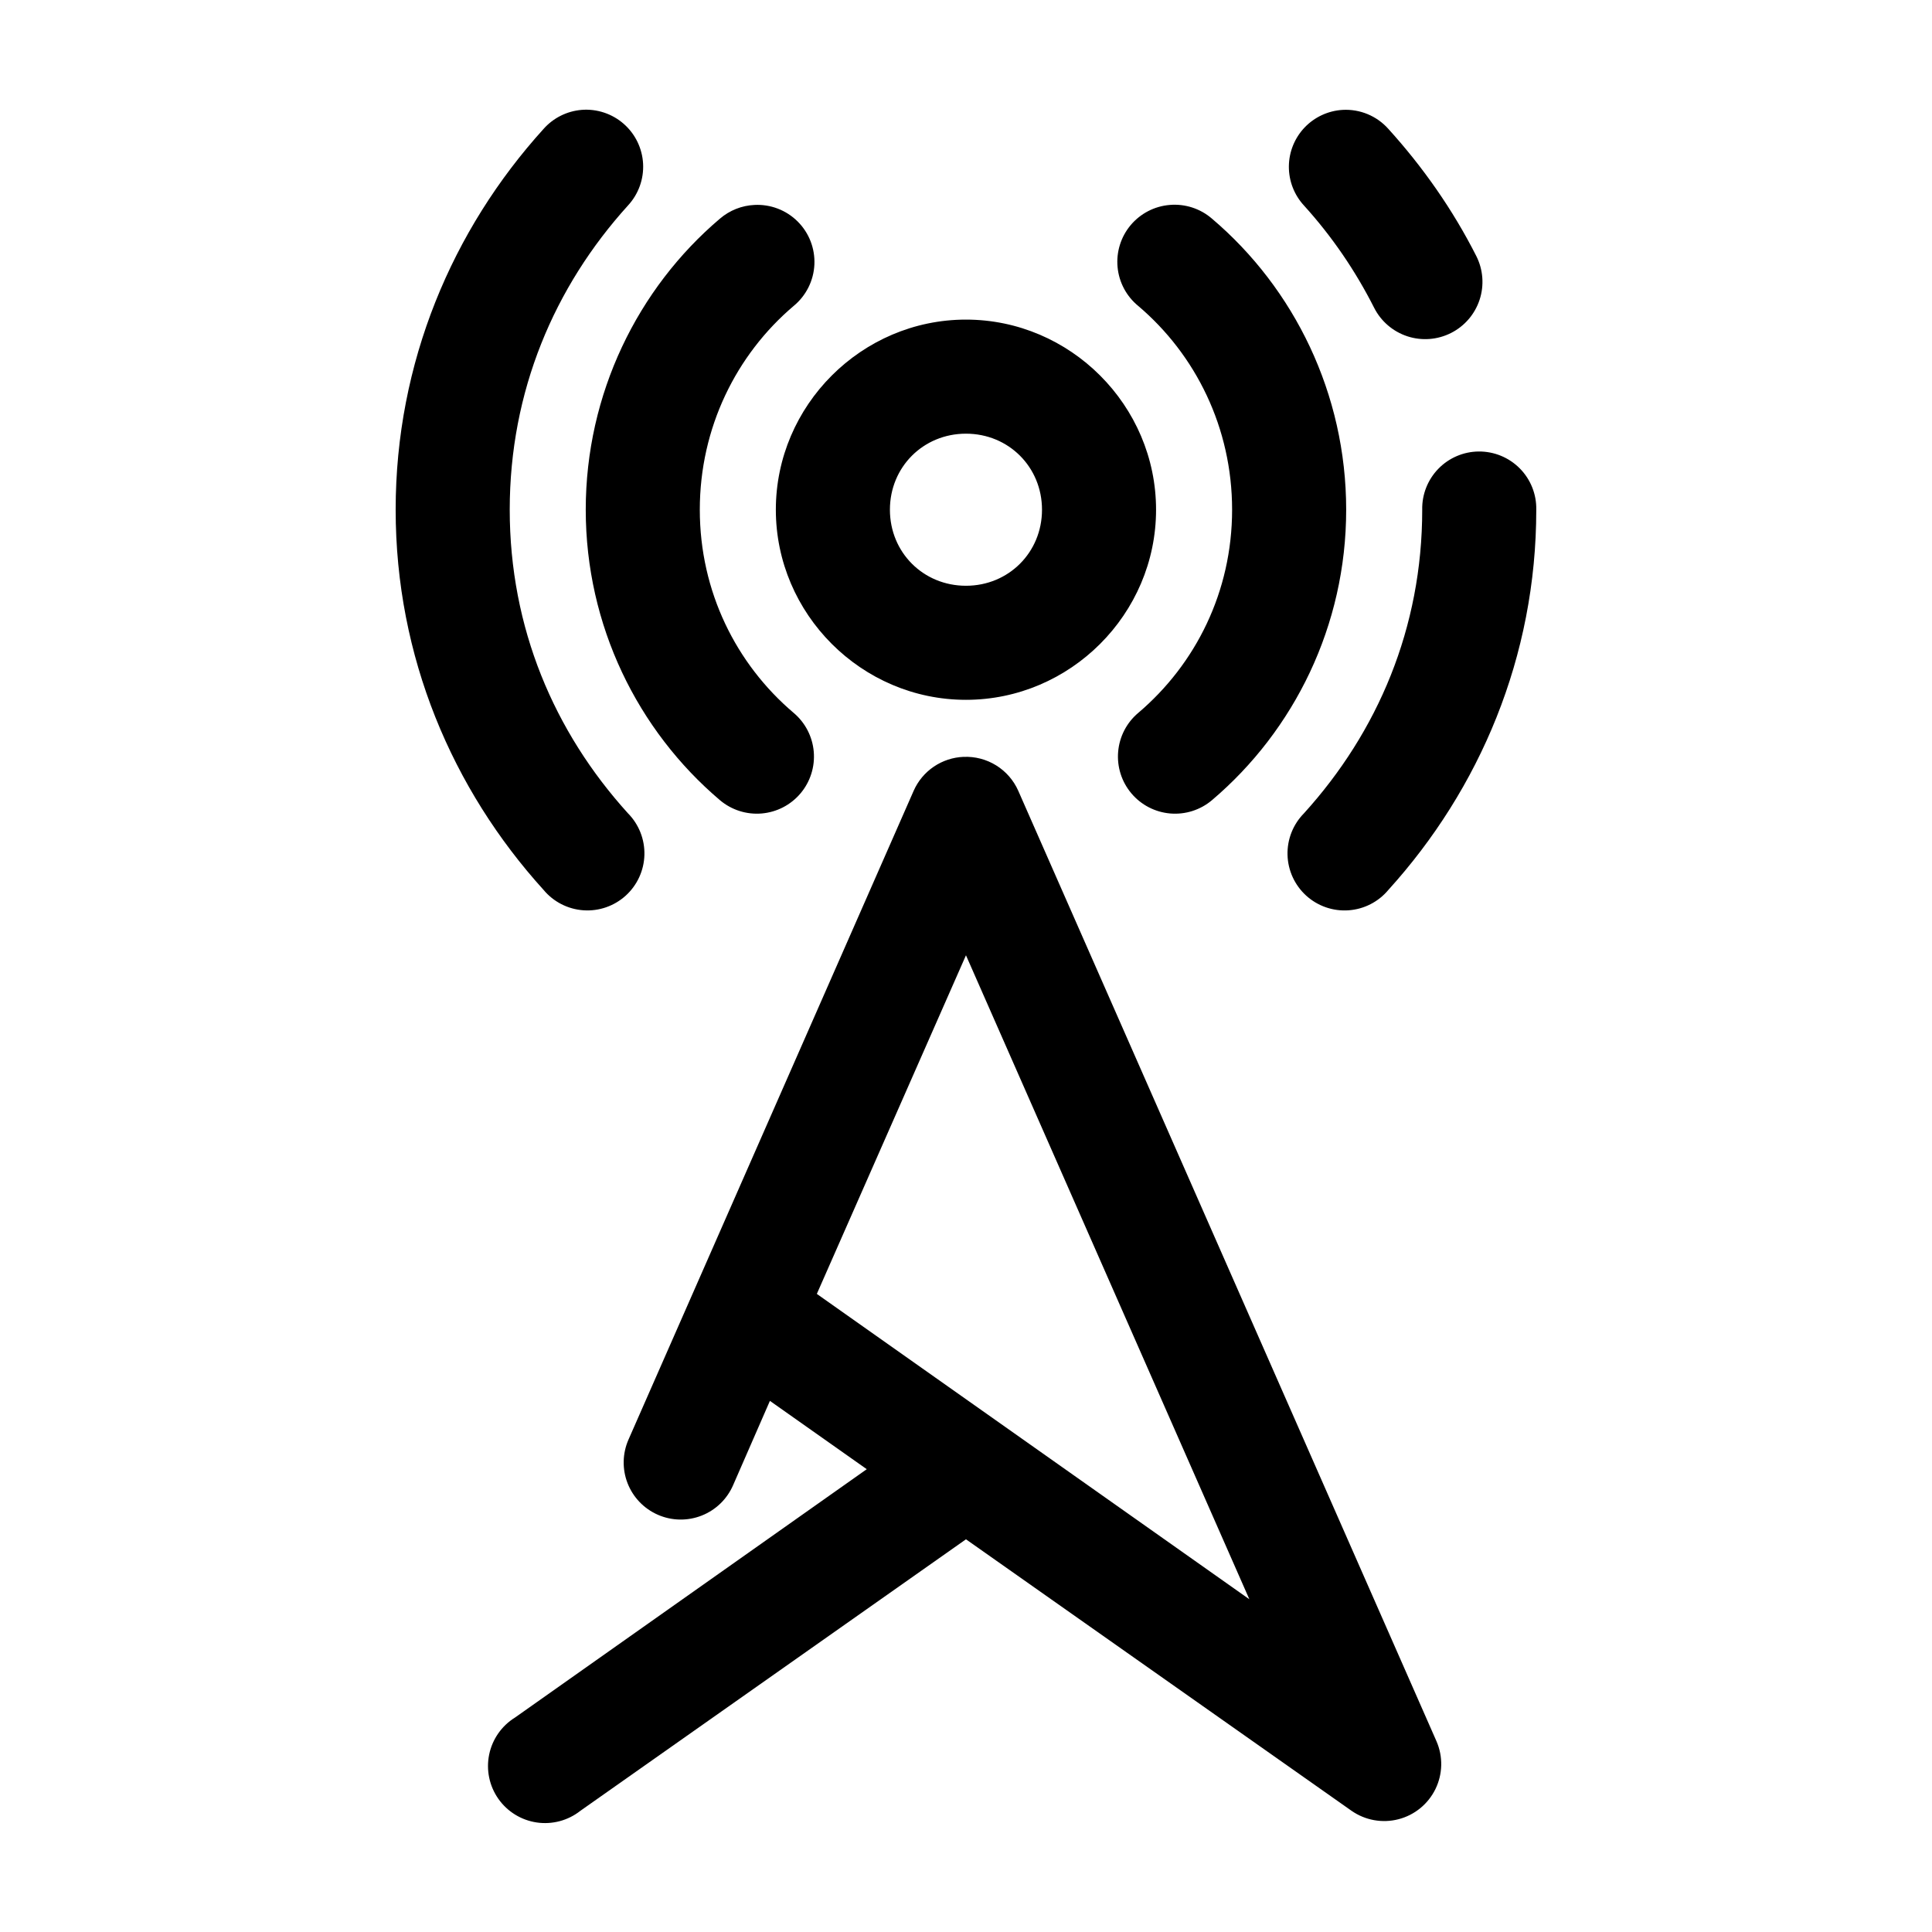
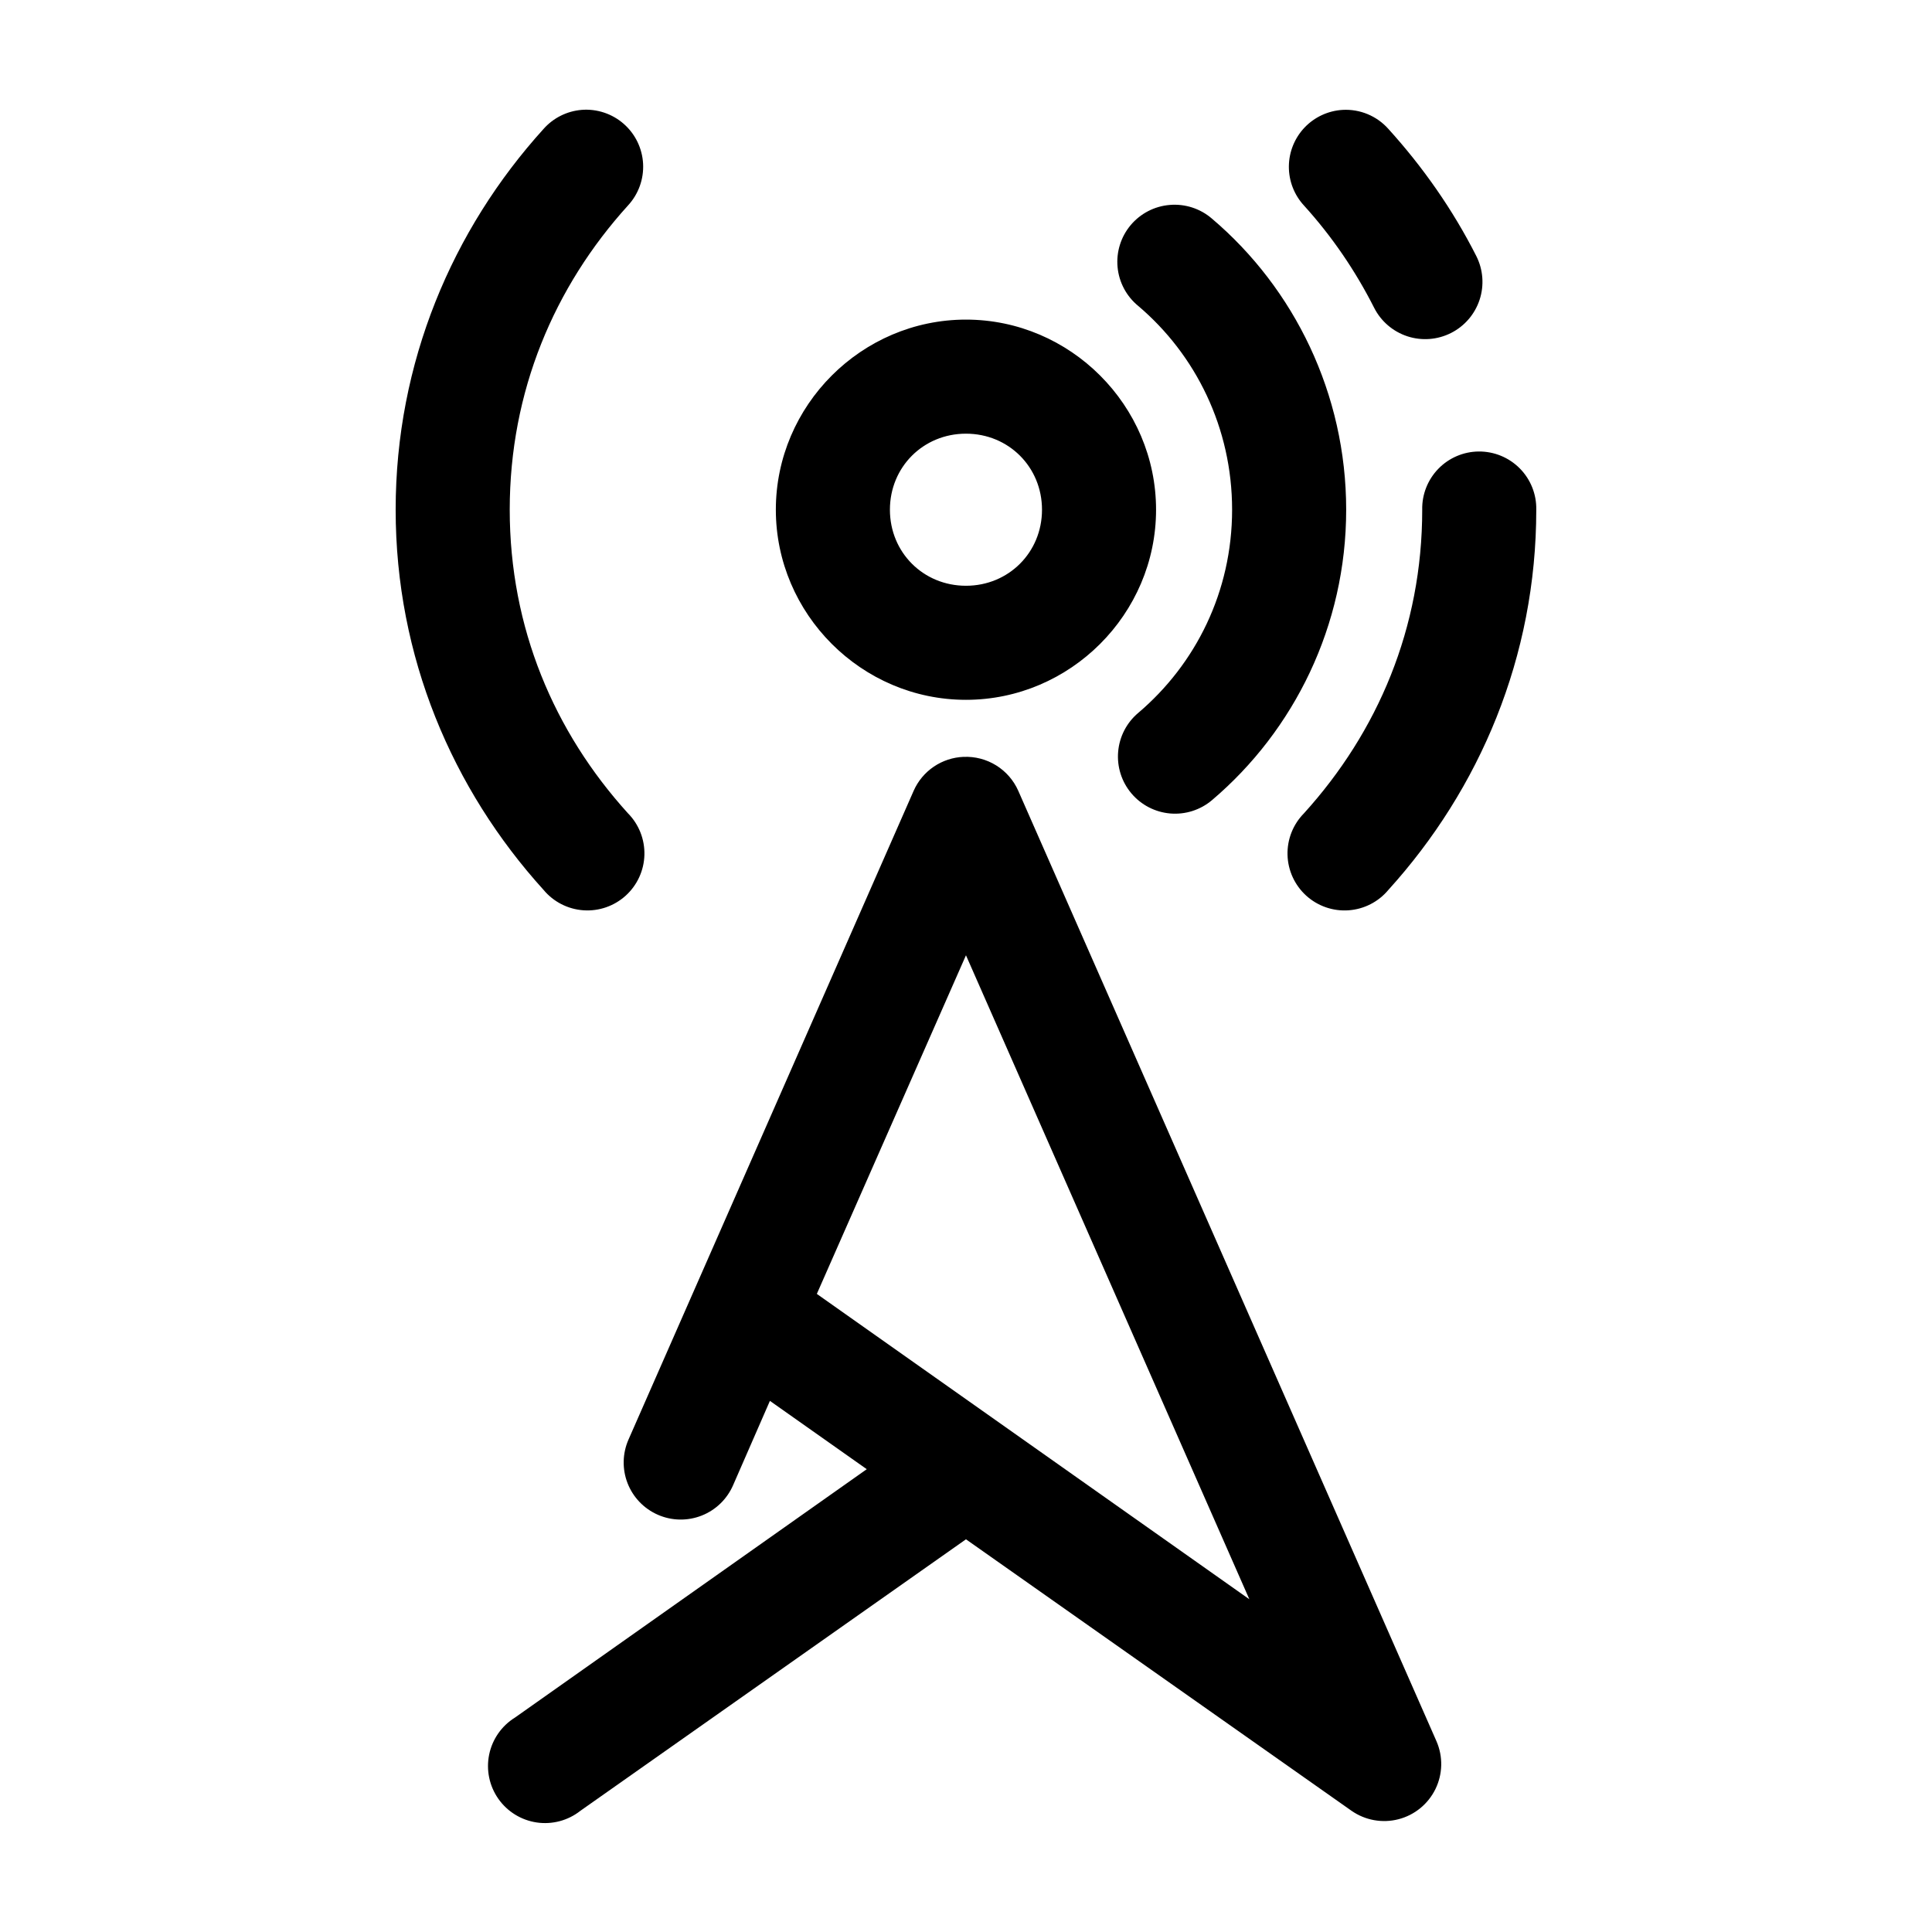
<svg xmlns="http://www.w3.org/2000/svg" fill="#000000" width="800px" height="800px" version="1.1" viewBox="144 144 512 512">
-   <path d="m298.13 173.12c-3.879 0.32-7.492 2.125-10.074 5.039-24.203 26.703-39.203 61.938-39.203 100.92 0 38.98 15 74.059 39.203 100.76 2.637 3.164 6.453 5.113 10.566 5.398 4.109 0.285 8.156-1.121 11.207-3.891 3.051-2.773 4.836-6.668 4.945-10.785 0.109-4.121-1.465-8.105-4.363-11.035-19.562-21.582-31.328-49.145-31.328-80.449 0-31.309 11.766-59.027 31.328-80.609 2.777-2.996 4.223-6.984 4.016-11.059-0.211-4.078-2.062-7.894-5.129-10.586-3.07-2.691-7.098-4.027-11.168-3.707zm201.68 0c-3.832 0.223-7.441 1.895-10.086 4.676-2.644 2.785-4.133 6.469-4.16 10.309-0.027 3.84 1.406 7.547 4.012 10.367 7.406 8.168 13.625 17.289 18.578 27.078 1.816 3.59 4.984 6.312 8.809 7.57 3.824 1.254 7.988 0.938 11.582-0.879 3.59-1.816 6.312-4.984 7.566-8.809 1.254-3.824 0.941-7.988-0.879-11.582-6.211-12.27-14.137-23.582-23.301-33.691-3.062-3.438-7.523-5.293-12.121-5.039zm-155.87 25.191c-3.363 0.156-6.574 1.434-9.133 3.621-21.824 18.508-35.578 46.449-35.578 77.148 0 30.695 13.754 58.477 35.578 76.988 3.07 2.59 7.043 3.852 11.043 3.512 4.004-0.34 7.703-2.254 10.293-5.324 2.59-3.066 3.852-7.039 3.512-11.039-0.34-4.004-2.254-7.707-5.324-10.293-15.23-12.918-24.875-32.152-24.875-53.844 0-21.695 9.645-41.086 24.875-54.004 3.297-2.715 5.289-6.695 5.492-10.957 0.199-4.266-1.41-8.414-4.438-11.426-3.023-3.012-7.184-4.602-11.445-4.383zm110.05 0c-4.027 0.328-7.754 2.258-10.352 5.352-2.598 3.098-3.848 7.106-3.469 11.129 0.375 4.023 2.348 7.727 5.477 10.285 15.23 12.918 24.875 32.309 24.875 54.004 0 21.691-9.645 40.926-24.875 53.844-3.07 2.586-4.984 6.289-5.324 10.293-0.34 4 0.922 7.973 3.512 11.039 2.59 3.07 6.293 4.984 10.293 5.324 4 0.34 7.973-0.922 11.043-3.512 21.824-18.512 35.582-46.293 35.582-76.988 0-30.699-13.758-58.641-35.582-77.148-3.086-2.664-7.117-3.969-11.18-3.621zm-54 30.387c-27.648 0-50.383 22.734-50.383 50.383 0 27.645 22.734 50.379 50.383 50.379 27.645 0 50.379-22.734 50.379-50.379 0-27.648-22.734-50.383-50.379-50.383zm0 30.23c11.309 0 20.152 8.84 20.152 20.152 0 11.309-8.844 20.152-20.152 20.152s-20.152-8.844-20.152-20.152c0-11.312 8.844-20.152 20.152-20.152zm135.87 4.723c-4.039 0.039-7.891 1.695-10.699 4.594s-4.344 6.797-4.258 10.836c0 31.305-11.77 58.867-31.332 80.449-2.898 2.93-4.473 6.914-4.363 11.035 0.109 4.117 1.898 8.012 4.945 10.785 3.051 2.769 7.098 4.176 11.211 3.891 4.109-0.285 7.926-2.234 10.562-5.398 24.203-26.703 39.203-61.781 39.203-100.76 0.086-4.094-1.492-8.043-4.367-10.949-2.879-2.906-6.812-4.523-10.902-4.481zm-136.5 80.922c-2.82 0.113-5.555 1.012-7.894 2.598-2.336 1.586-4.184 3.797-5.328 6.379l-75.57 171.93c-1.621 3.676-1.711 7.844-0.254 11.59 1.461 3.742 4.348 6.75 8.031 8.359 3.68 1.613 7.848 1.691 11.59 0.223 3.738-1.469 6.738-4.367 8.34-8.051l9.762-22.355 25.664 18.105-93.207 65.809c-3.539 2.188-6.019 5.734-6.859 9.812-0.836 4.074 0.039 8.312 2.426 11.719 2.387 3.41 6.074 5.68 10.191 6.285 4.113 0.602 8.297-0.52 11.562-3.098l102.18-71.949 102.18 71.949c3.625 2.527 8.176 3.344 12.453 2.234s7.852-4.035 9.789-8.008c1.934-3.973 2.035-8.594 0.273-12.648l-110.84-251.9c-1.23-2.781-3.273-5.121-5.856-6.723-2.586-1.602-5.59-2.387-8.629-2.254zm0.633 52.586 75.098 170.66-114.62-80.922z" />
+   <path d="m298.13 173.12c-3.879 0.32-7.492 2.125-10.074 5.039-24.203 26.703-39.203 61.938-39.203 100.92 0 38.98 15 74.059 39.203 100.76 2.637 3.164 6.453 5.113 10.566 5.398 4.109 0.285 8.156-1.121 11.207-3.891 3.051-2.773 4.836-6.668 4.945-10.785 0.109-4.121-1.465-8.105-4.363-11.035-19.562-21.582-31.328-49.145-31.328-80.449 0-31.309 11.766-59.027 31.328-80.609 2.777-2.996 4.223-6.984 4.016-11.059-0.211-4.078-2.062-7.894-5.129-10.586-3.07-2.691-7.098-4.027-11.168-3.707zm201.68 0c-3.832 0.223-7.441 1.895-10.086 4.676-2.644 2.785-4.133 6.469-4.16 10.309-0.027 3.84 1.406 7.547 4.012 10.367 7.406 8.168 13.625 17.289 18.578 27.078 1.816 3.59 4.984 6.312 8.809 7.57 3.824 1.254 7.988 0.938 11.582-0.879 3.59-1.816 6.312-4.984 7.566-8.809 1.254-3.824 0.941-7.988-0.879-11.582-6.211-12.27-14.137-23.582-23.301-33.691-3.062-3.438-7.523-5.293-12.121-5.039zm-155.87 25.191zm110.05 0c-4.027 0.328-7.754 2.258-10.352 5.352-2.598 3.098-3.848 7.106-3.469 11.129 0.375 4.023 2.348 7.727 5.477 10.285 15.23 12.918 24.875 32.309 24.875 54.004 0 21.691-9.645 40.926-24.875 53.844-3.07 2.586-4.984 6.289-5.324 10.293-0.34 4 0.922 7.973 3.512 11.039 2.59 3.07 6.293 4.984 10.293 5.324 4 0.34 7.973-0.922 11.043-3.512 21.824-18.512 35.582-46.293 35.582-76.988 0-30.699-13.758-58.641-35.582-77.148-3.086-2.664-7.117-3.969-11.18-3.621zm-54 30.387c-27.648 0-50.383 22.734-50.383 50.383 0 27.645 22.734 50.379 50.383 50.379 27.645 0 50.379-22.734 50.379-50.379 0-27.648-22.734-50.383-50.379-50.383zm0 30.23c11.309 0 20.152 8.84 20.152 20.152 0 11.309-8.844 20.152-20.152 20.152s-20.152-8.844-20.152-20.152c0-11.312 8.844-20.152 20.152-20.152zm135.87 4.723c-4.039 0.039-7.891 1.695-10.699 4.594s-4.344 6.797-4.258 10.836c0 31.305-11.77 58.867-31.332 80.449-2.898 2.93-4.473 6.914-4.363 11.035 0.109 4.117 1.898 8.012 4.945 10.785 3.051 2.769 7.098 4.176 11.211 3.891 4.109-0.285 7.926-2.234 10.562-5.398 24.203-26.703 39.203-61.781 39.203-100.76 0.086-4.094-1.492-8.043-4.367-10.949-2.879-2.906-6.812-4.523-10.902-4.481zm-136.5 80.922c-2.82 0.113-5.555 1.012-7.894 2.598-2.336 1.586-4.184 3.797-5.328 6.379l-75.57 171.93c-1.621 3.676-1.711 7.844-0.254 11.59 1.461 3.742 4.348 6.75 8.031 8.359 3.68 1.613 7.848 1.691 11.59 0.223 3.738-1.469 6.738-4.367 8.34-8.051l9.762-22.355 25.664 18.105-93.207 65.809c-3.539 2.188-6.019 5.734-6.859 9.812-0.836 4.074 0.039 8.312 2.426 11.719 2.387 3.41 6.074 5.68 10.191 6.285 4.113 0.602 8.297-0.52 11.562-3.098l102.18-71.949 102.18 71.949c3.625 2.527 8.176 3.344 12.453 2.234s7.852-4.035 9.789-8.008c1.934-3.973 2.035-8.594 0.273-12.648l-110.84-251.9c-1.23-2.781-3.273-5.121-5.856-6.723-2.586-1.602-5.59-2.387-8.629-2.254zm0.633 52.586 75.098 170.66-114.62-80.922z" />
</svg>